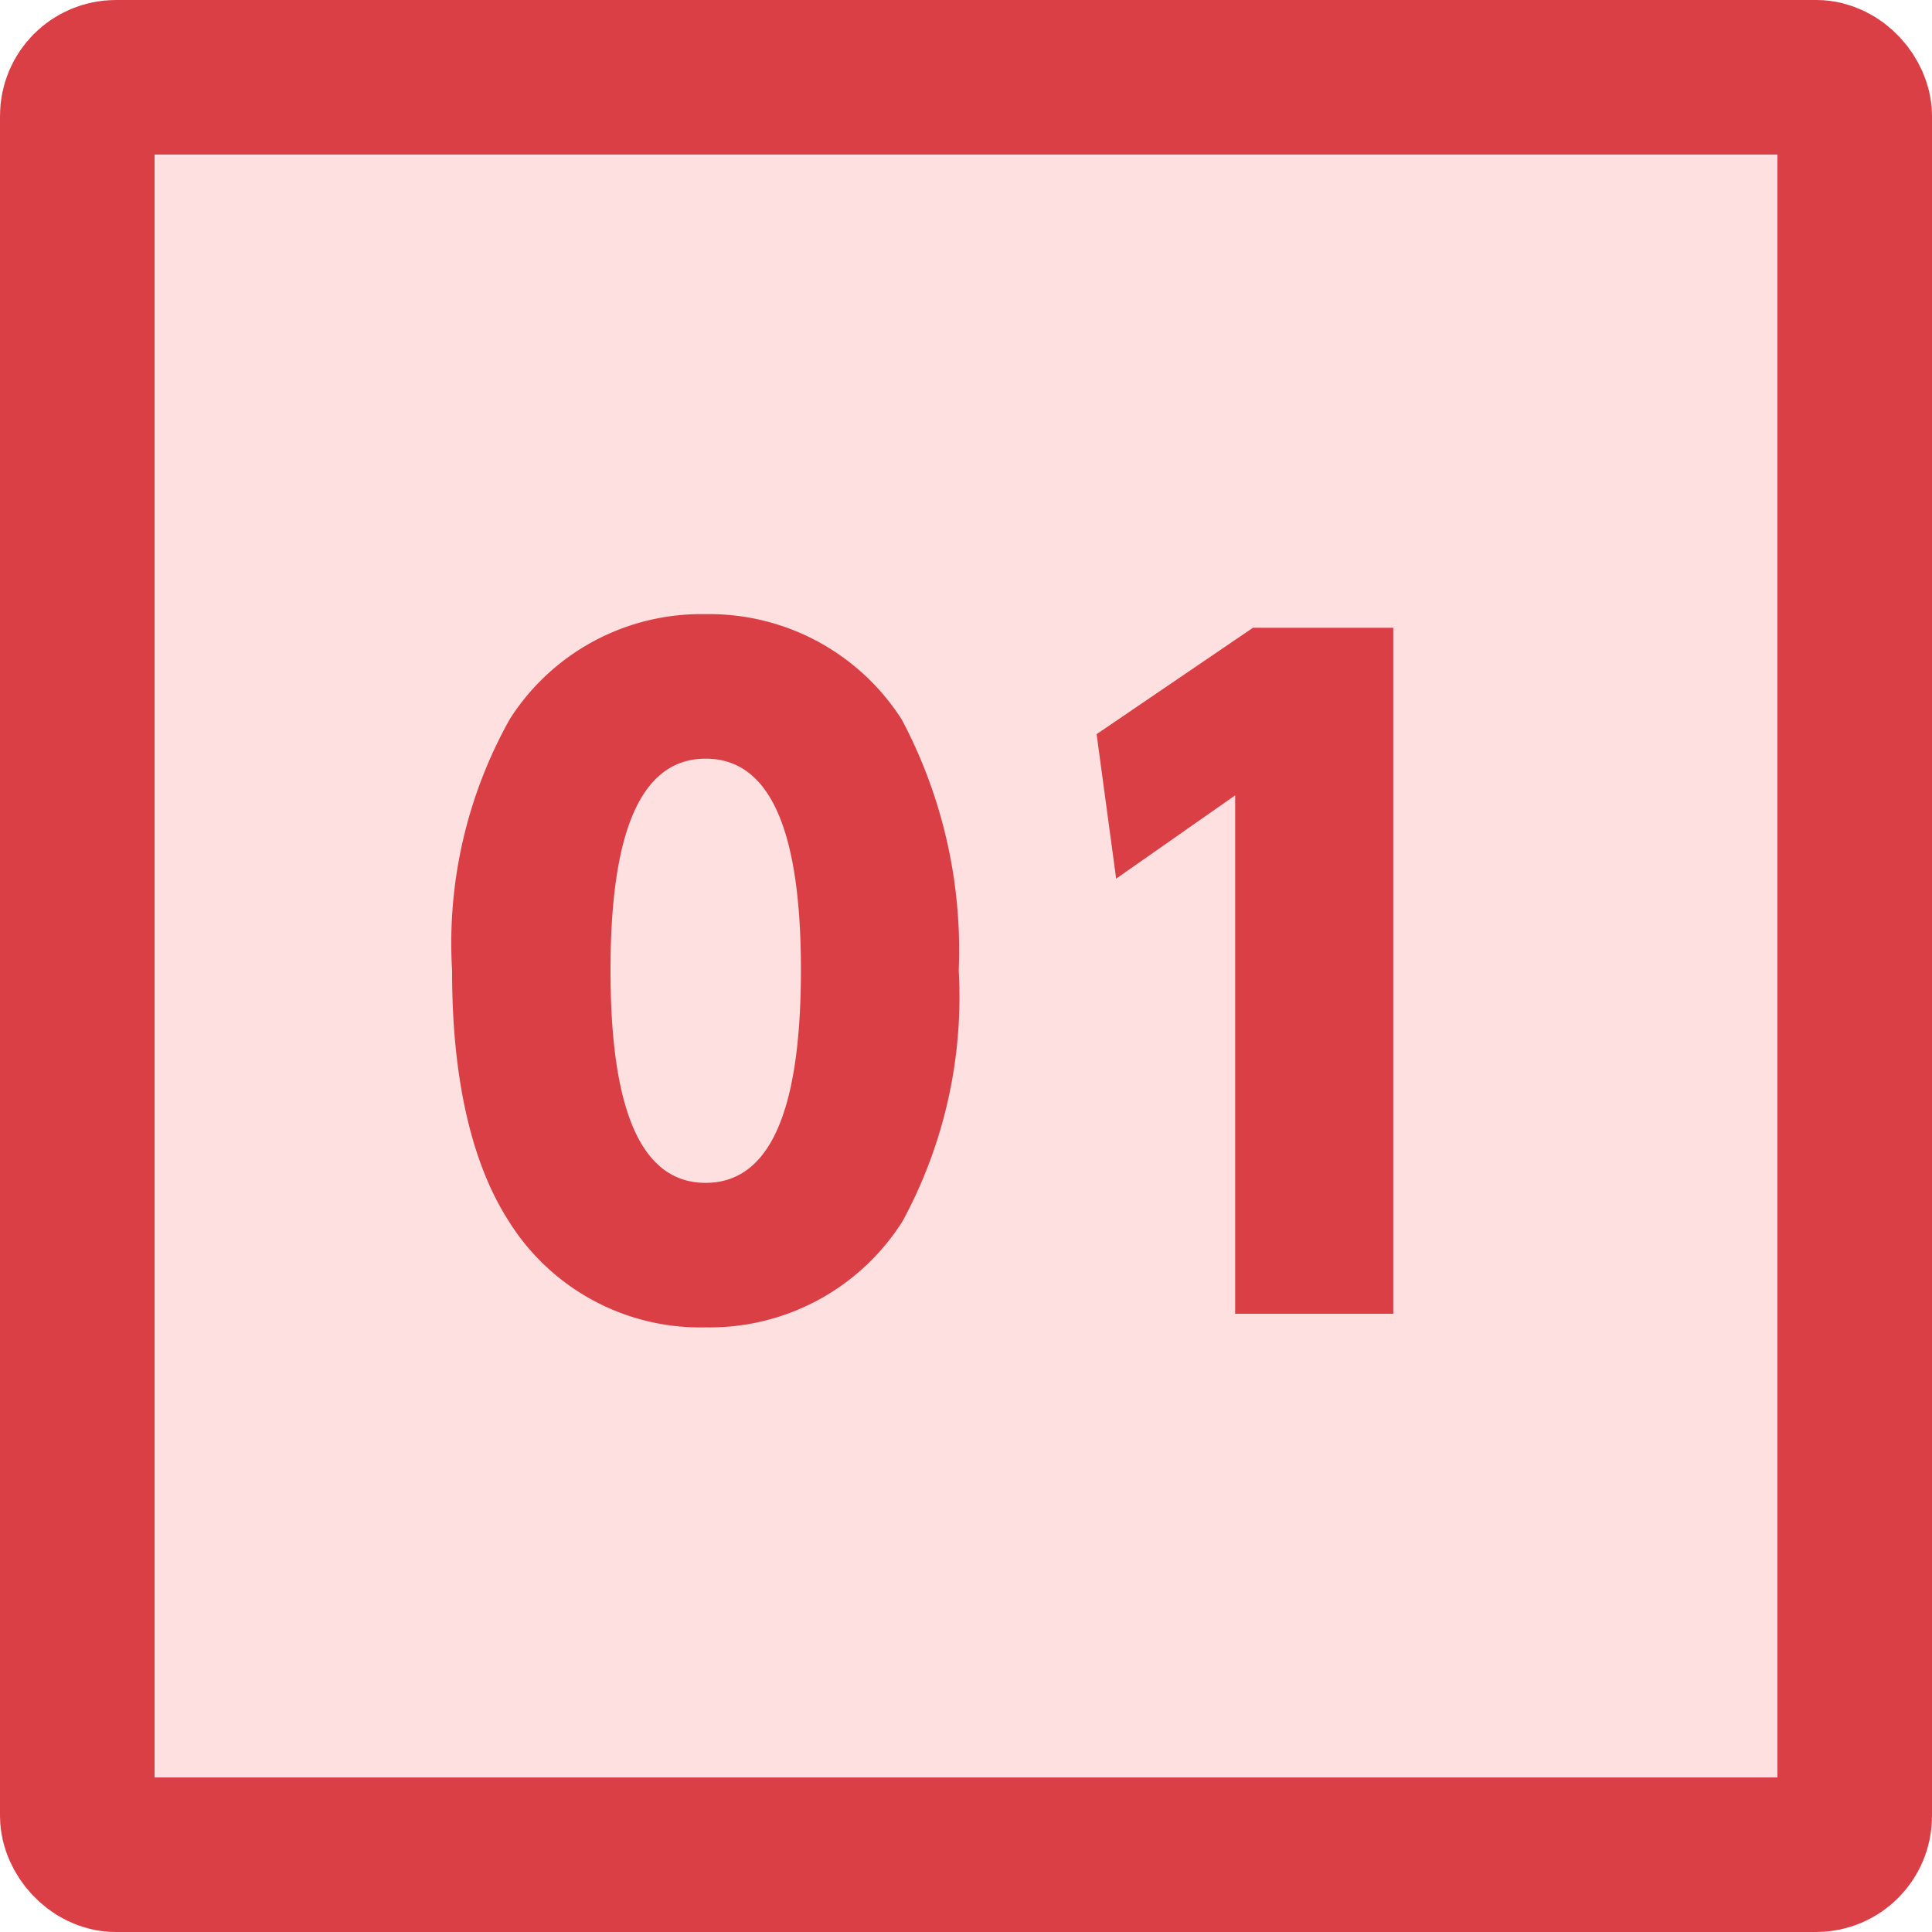
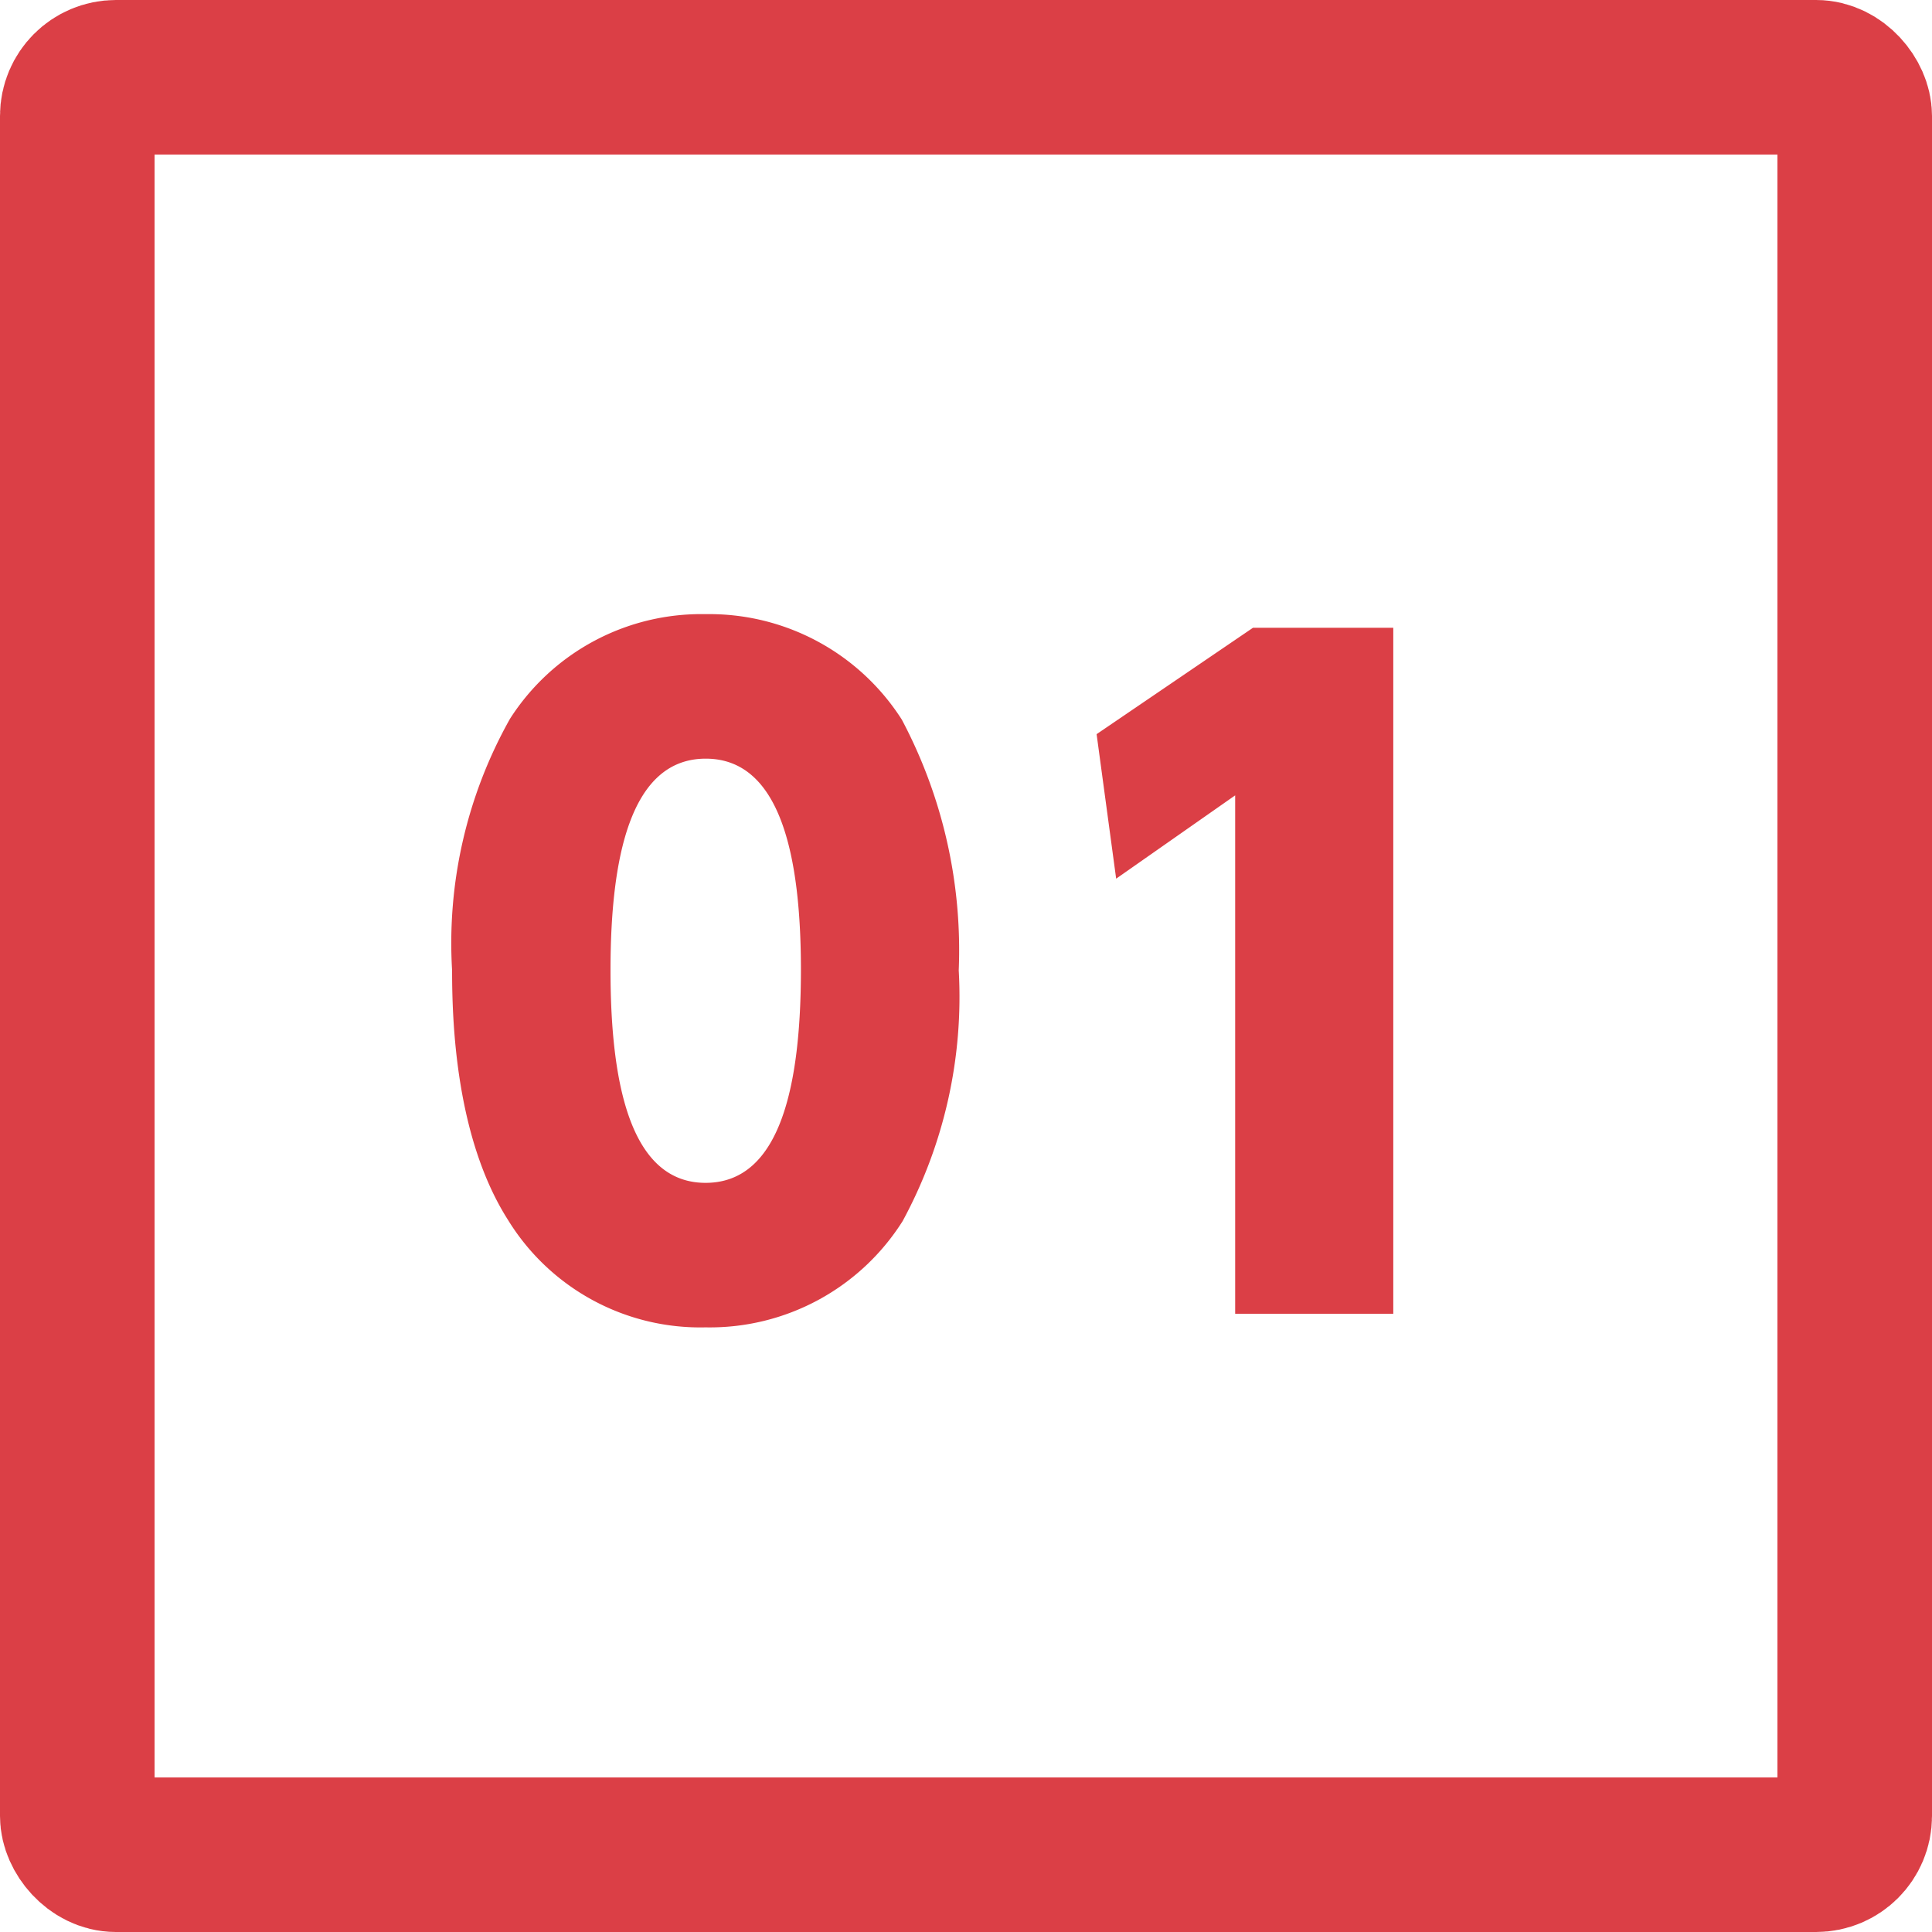
<svg xmlns="http://www.w3.org/2000/svg" viewBox="0 0 50 50">
  <g data-name="グループ 49661">
    <g fill="#ffe0e0" stroke="#db3f46" stroke-linecap="round" stroke-linejoin="round" stroke-width="4" data-name="長方形 5602">
-       <rect width="50" height="50" stroke="none" rx="3" />
      <rect width="46" height="46" x="2" y="2" fill="none" rx="1" />
    </g>
    <path fill="#db3f46" d="M18.26 34.352a5.9 5.9 0 0 0 5.1-2.75 12.179 12.179 0 0 0 1.452-6.49 12.735 12.735 0 0 0-1.474-6.49 5.91 5.91 0 0 0-5.078-2.728A5.876 5.876 0 0 0 13.2 18.6a11.846 11.846 0 0 0-1.5 6.512c0 1.32.088 4.334 1.452 6.468a5.839 5.839 0 0 0 5.108 2.772Zm0-3.74c-1.848 0-2.46-2.312-2.46-5.5 0-2.9.506-5.478 2.464-5.478s2.464 2.574 2.464 5.478c-.004 2.926-.51 5.5-2.468 5.5ZM28.38 19l.506 3.74 3.08-2.156V34h4.092V16.246h-3.63Z" data-name="パス 169948" />
  </g>
</svg>